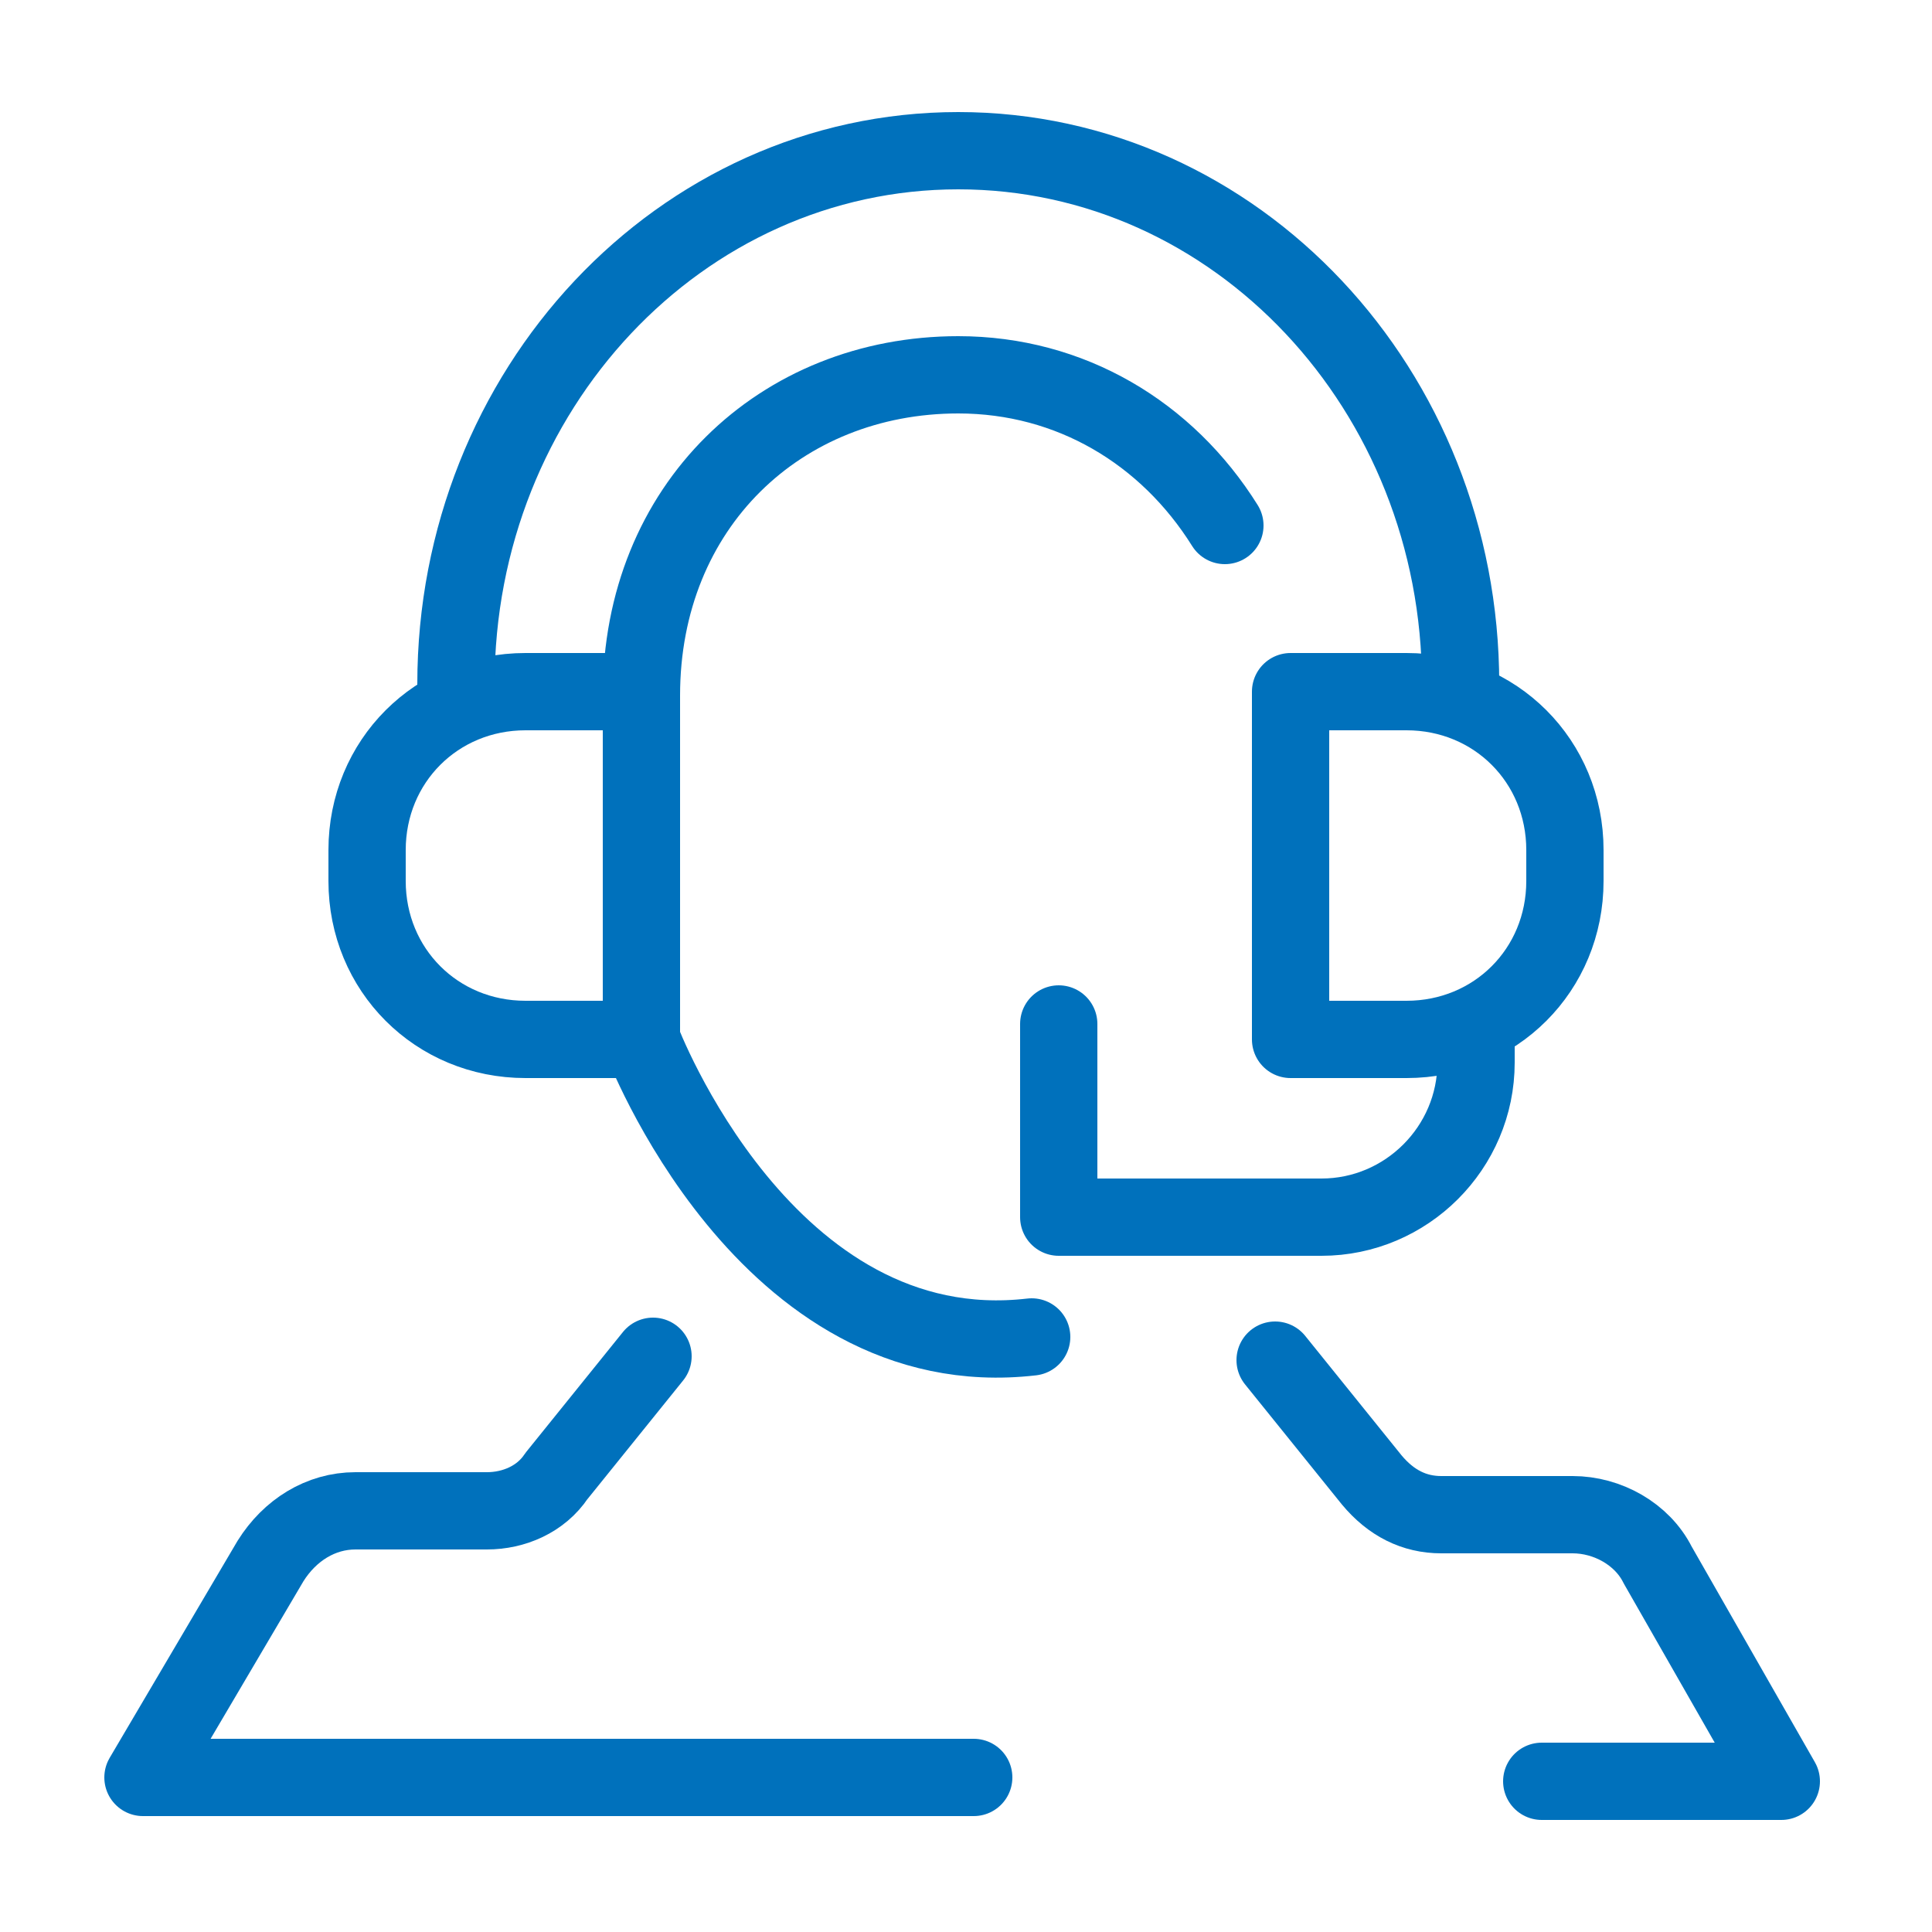
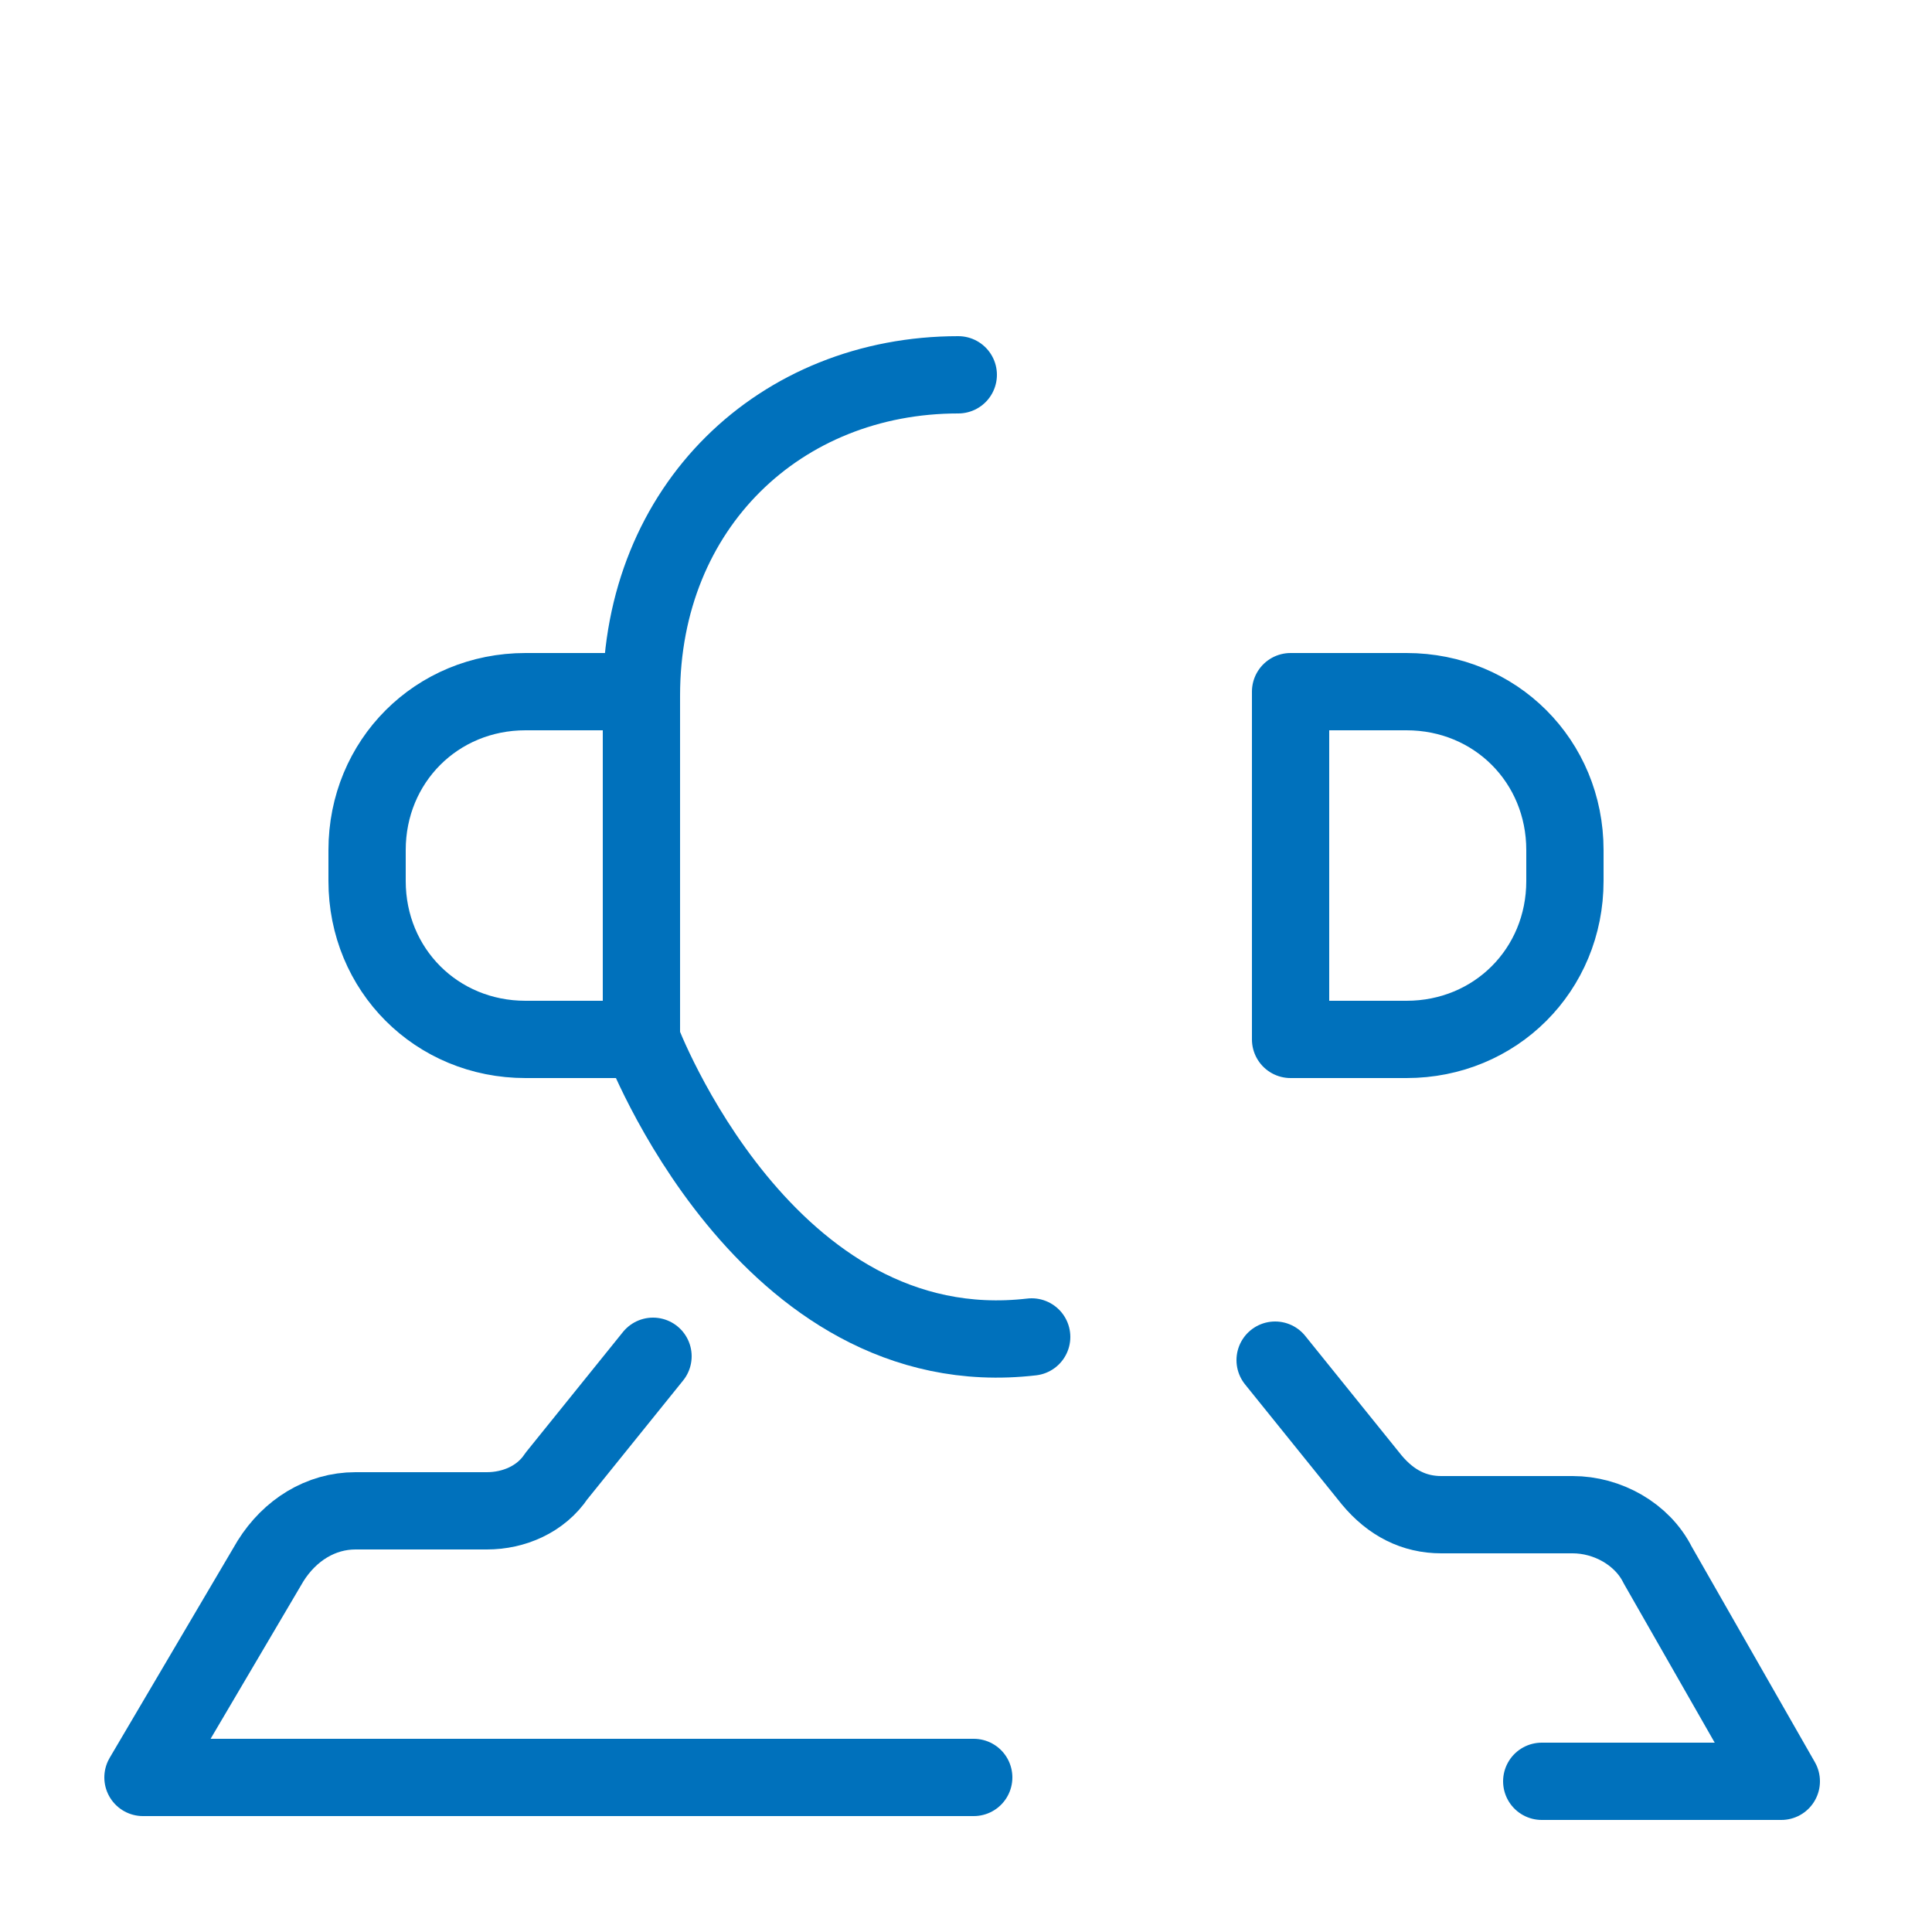
<svg xmlns="http://www.w3.org/2000/svg" id="Layer_1" x="0px" y="0px" viewBox="0 0 50 50" style="enable-background:new 0 0 50 50;" xml:space="preserve">
  <style type="text/css">	.st0{fill:none;stroke:#0071BC;stroke-width:2;stroke-linecap:round;stroke-linejoin:round;stroke-miterlimit:10;}</style>
  <g>
    <path class="st0" d="M24.8,46h0.4H3.7L7,40.4c0.5-0.8,1.3-1.3,2.2-1.3h3.4c0.7,0,1.4-0.3,1.8-0.9l2.5-3.1" />
    <path class="st0" d="M33,35.2l2.5,3.1c0.5,0.6,1.1,0.9,1.8,0.9h3.4c0.9,0,1.8,0.5,2.2,1.3l3.2,5.6h-6.2" />
-     <path class="st0" d="M11.8,17.7c0-7.6,5.8-13.8,13-13.8s13,6.2,13,13.8" />
-     <path class="st0" d="M16.6,18c0-4.9,3.6-8.3,8.2-8.3c2.9,0,5.4,1.5,6.9,3.9" />
+     <path class="st0" d="M16.6,18c0-4.9,3.6-8.3,8.2-8.3" />
    <path class="st0" d="M16.6,26.9h-3c-2.3,0-4.1-1.8-4.1-4.1v-0.8c0-2.3,1.8-4.1,4.1-4.1h3V26.9z" />
    <path class="st0" d="M33.4,26.9h3c2.3,0,4.1-1.8,4.1-4.1v-0.8c0-2.3-1.8-4.1-4.1-4.1h-3V26.9z" />
    <path class="st0" d="M16.6,26.9c0,0,3.2,8.5,10.1,7.7" />
-     <path class="st0" d="M27.4,26.5v5h6.8c2.2,0,4-1.8,4-4v-0.7" />
  </g>
</svg>